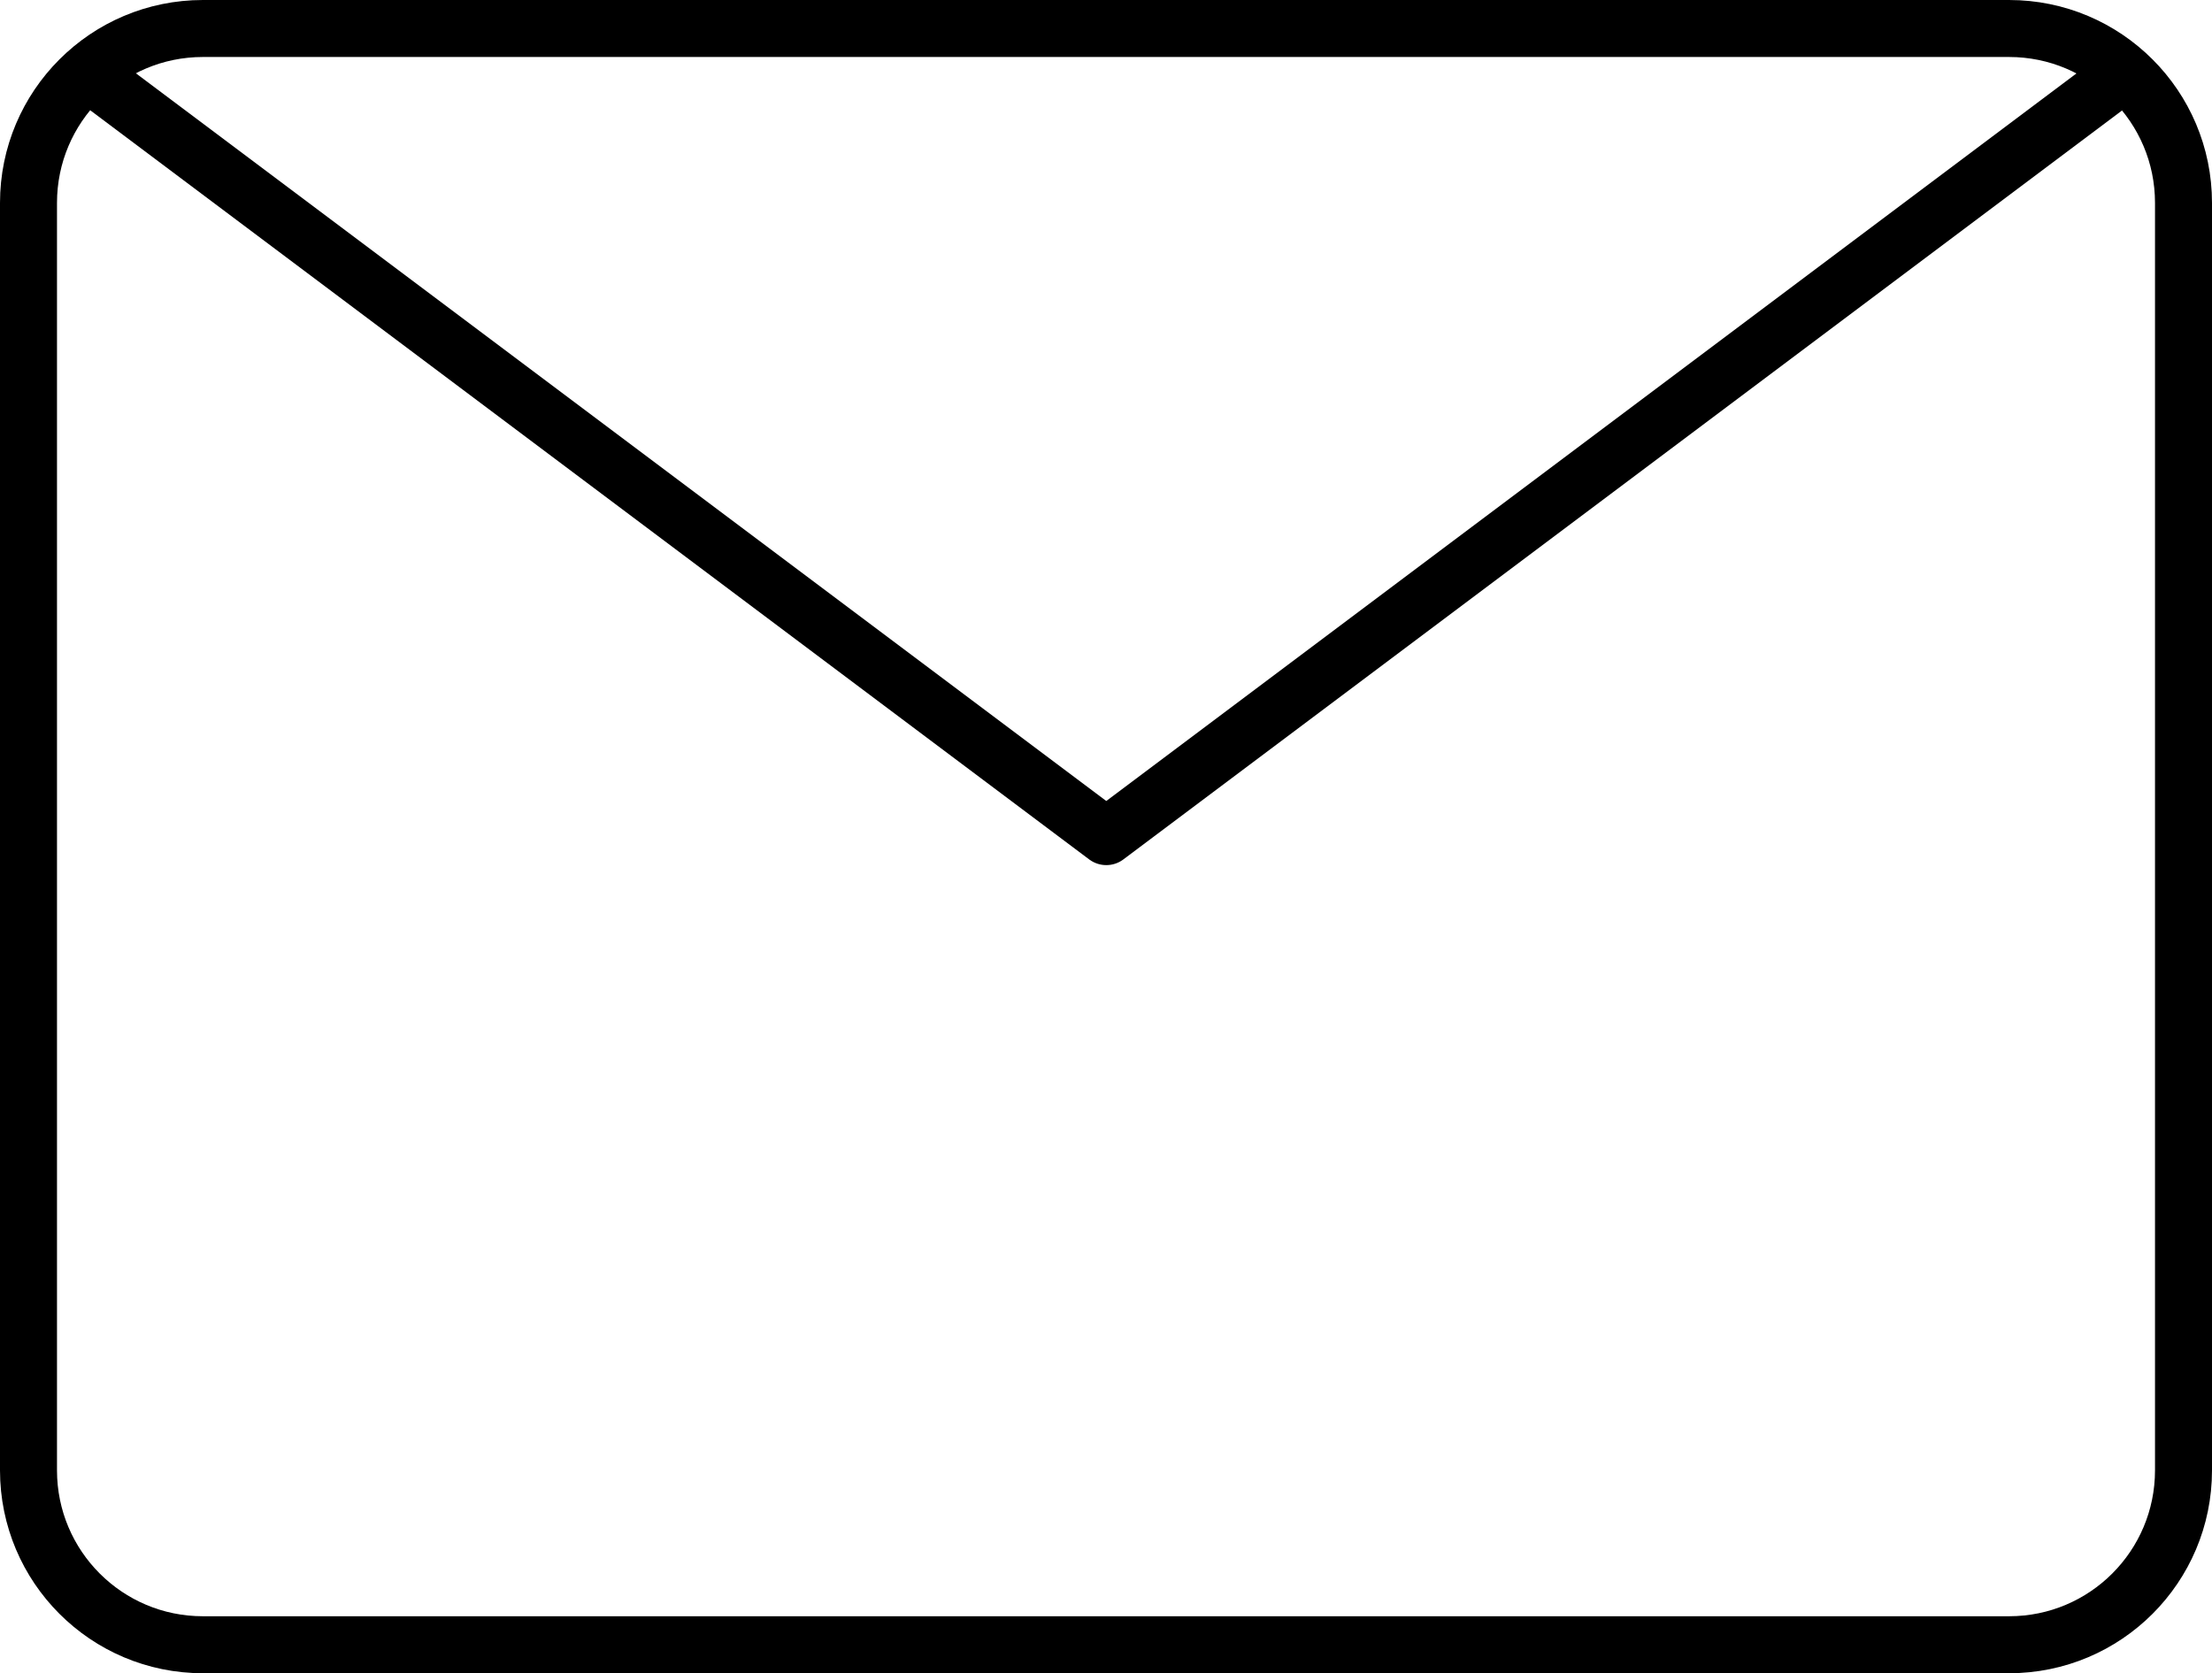
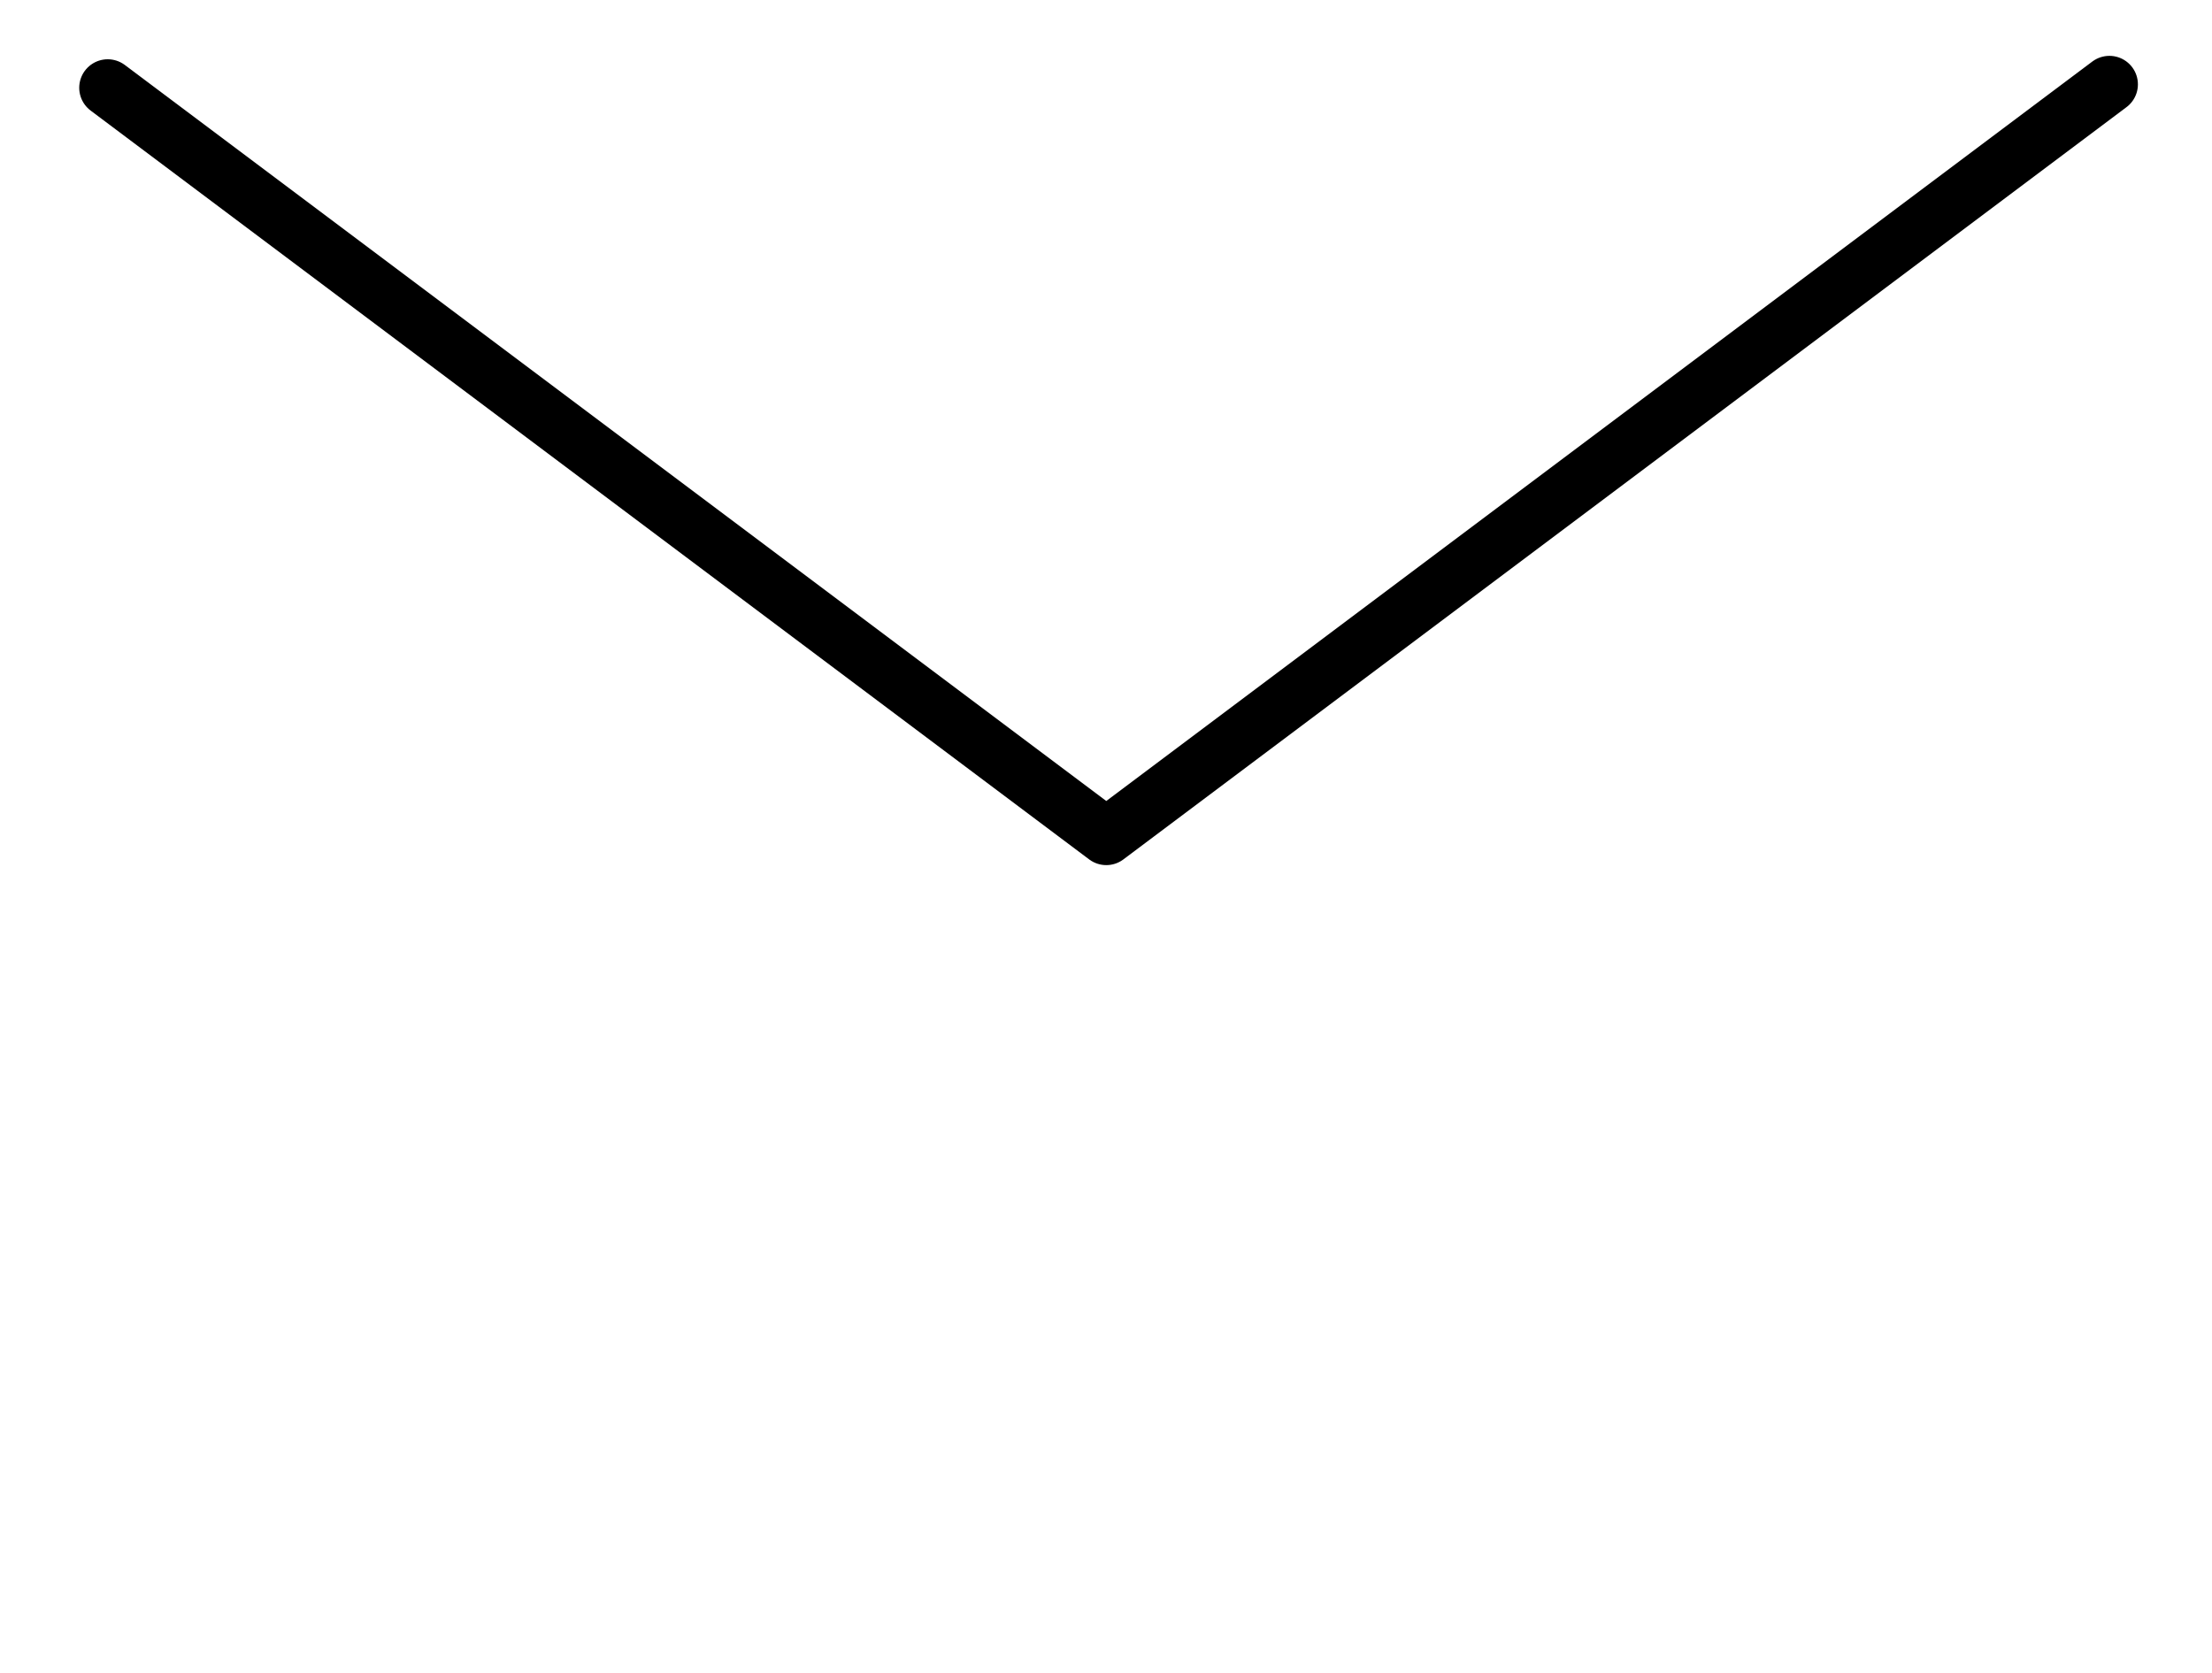
<svg xmlns="http://www.w3.org/2000/svg" id="_图层_2" data-name="图层 2" viewBox="0 0 38.81 29.36">
  <defs>
    <style>
      .cls-1 {
        fill: none;
        stroke: #000;
        stroke-linecap: round;
        stroke-linejoin: round;
      }
    </style>
  </defs>
  <g id="Layer_1" data-name="Layer 1">
    <g>
-       <path class="cls-1" d="M3.56,28.86h31.69c1.69,0,3.06-1.37,3.06-3.06V3.56c0-1.69-1.37-3.06-3.06-3.06H3.56C1.87.5.5,1.87.5,3.56v22.24c0,1.69,1.37,3.06,3.06,3.06Z" />
      <path class="cls-1" d="M1.89,1.54l17.52,13.14L37.01,1.48" />
    </g>
  </g>
</svg>